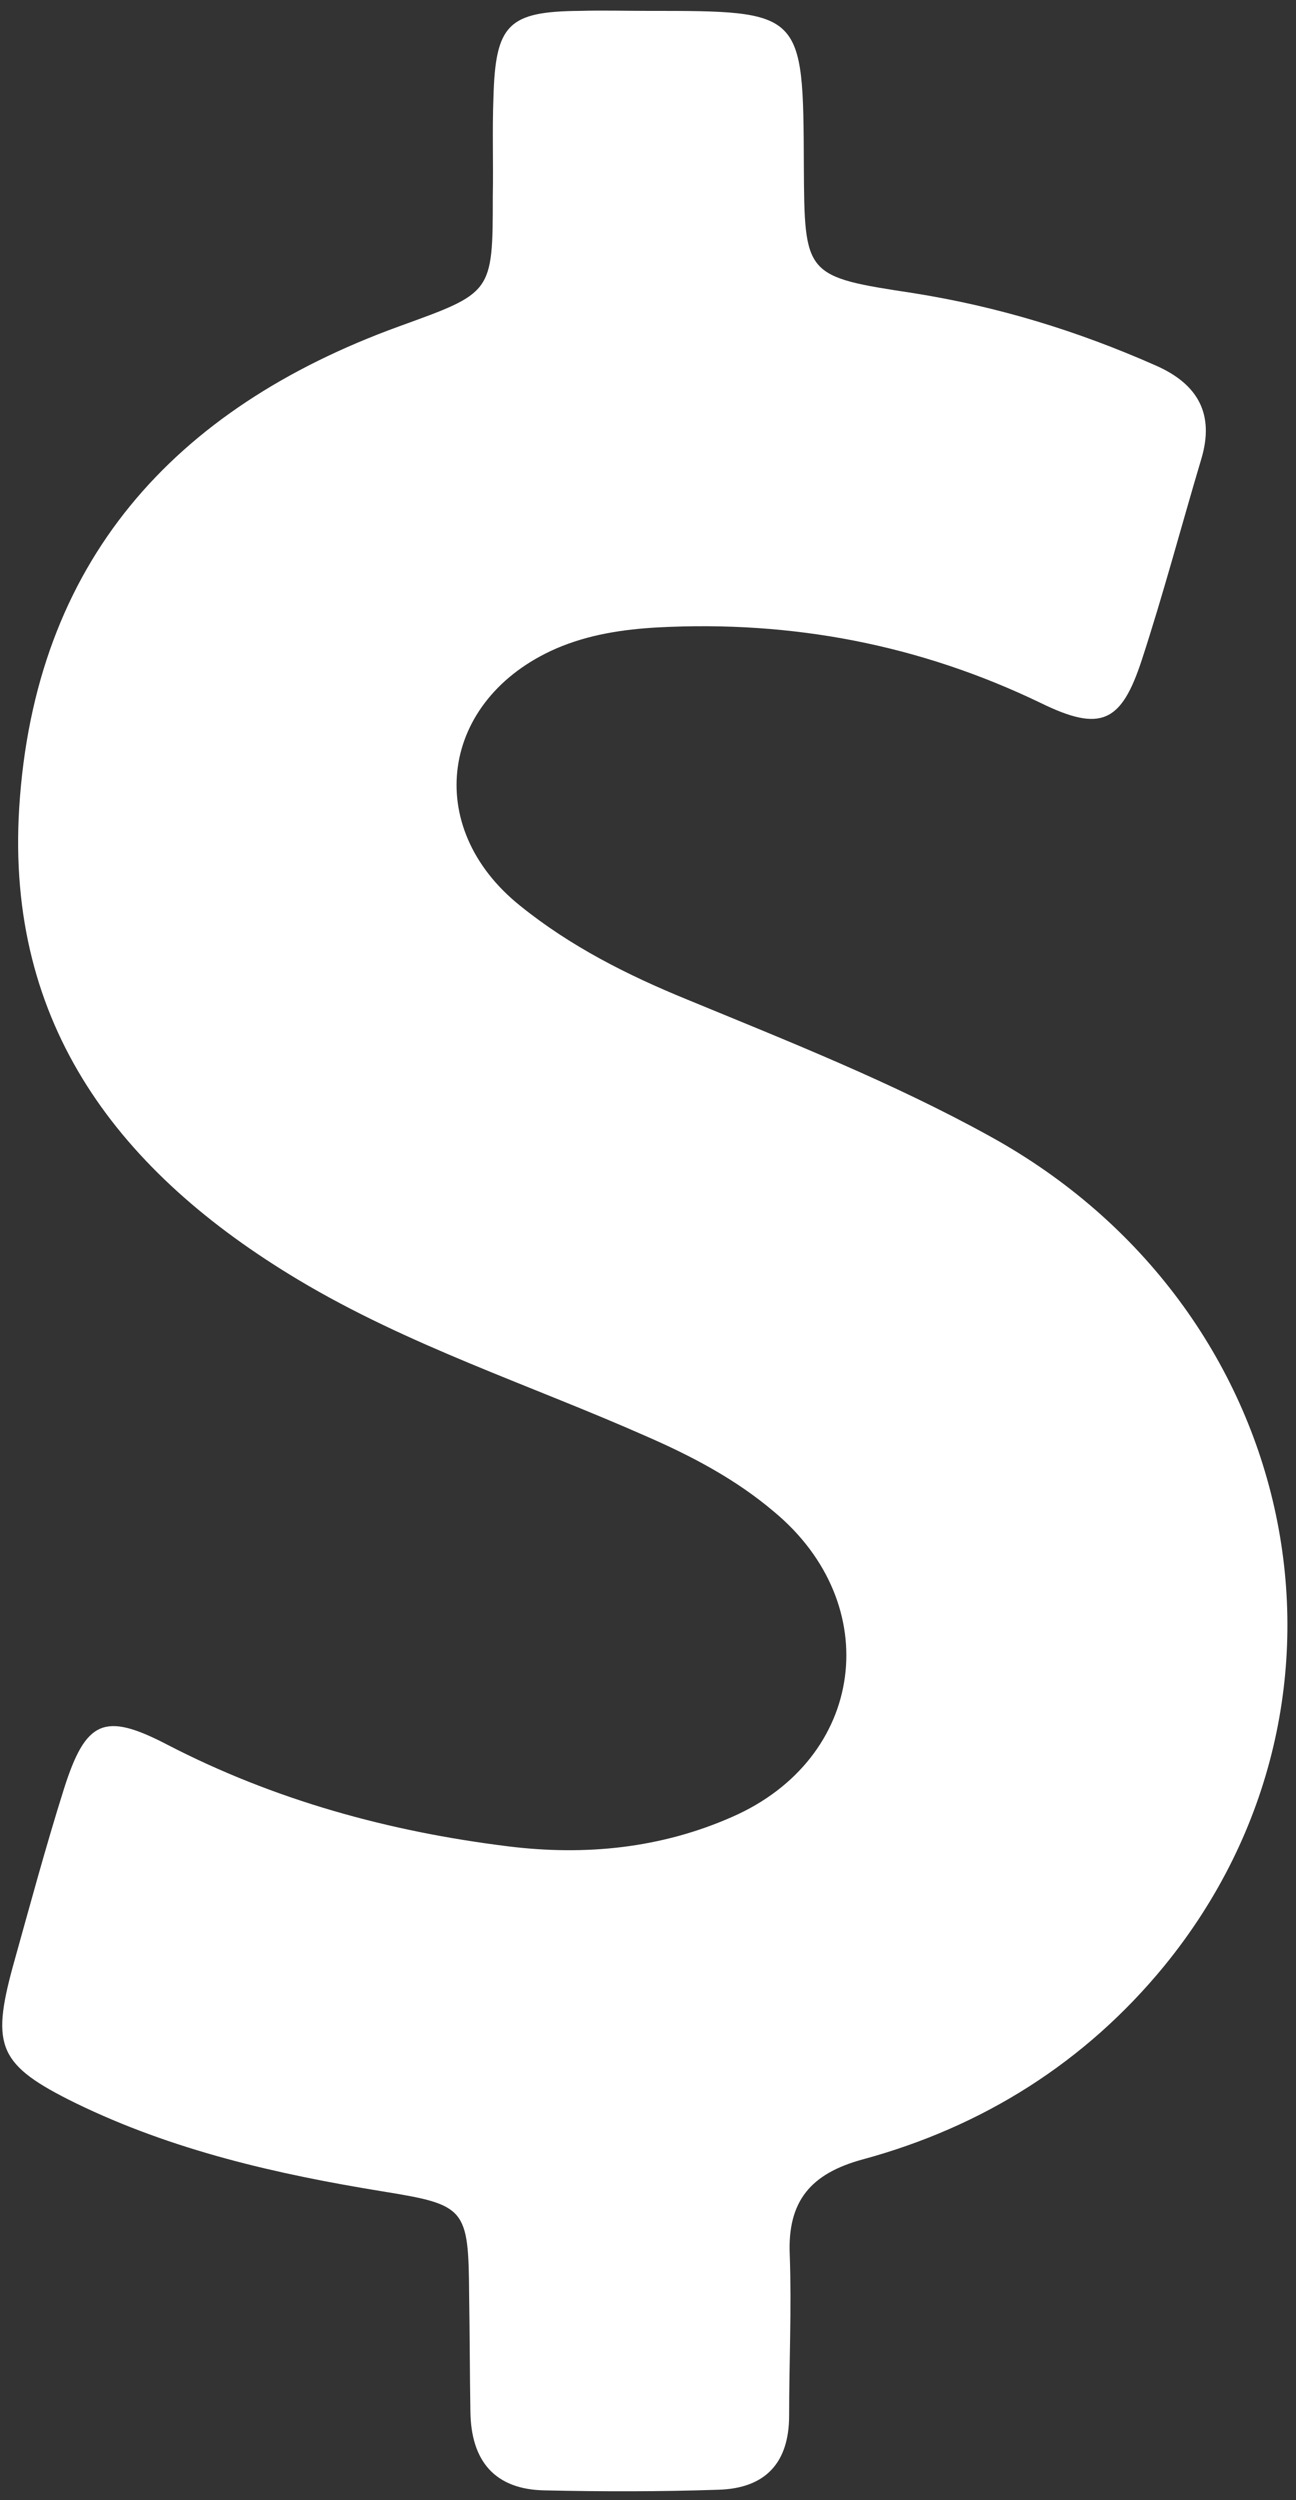
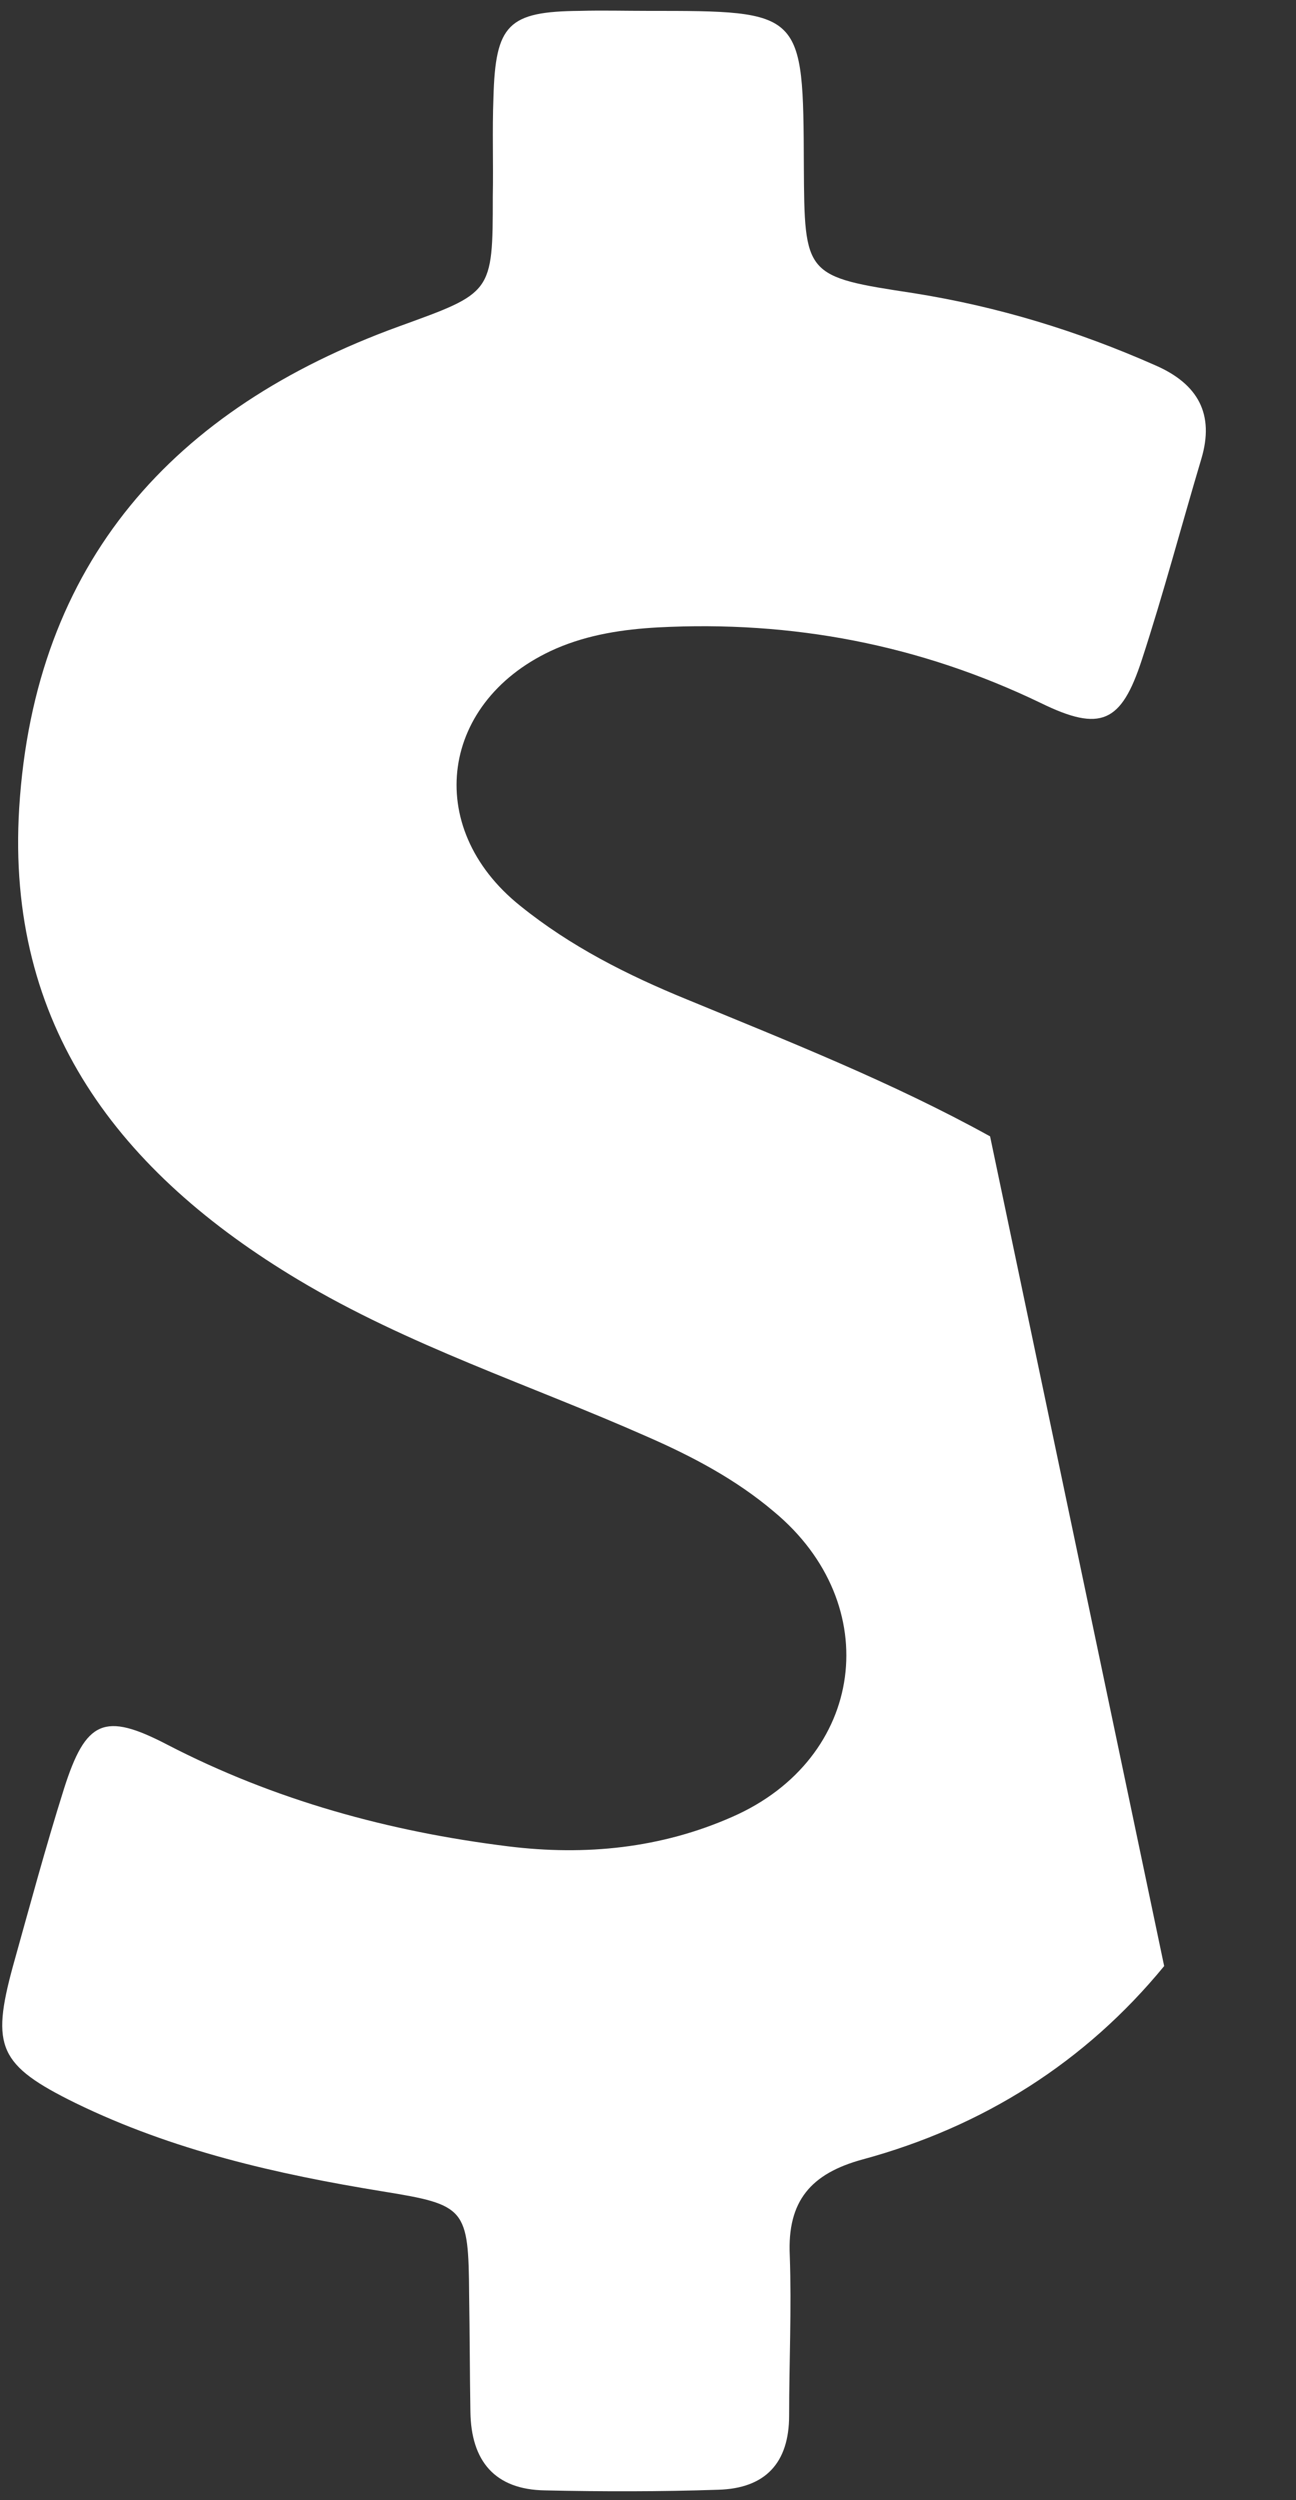
<svg xmlns="http://www.w3.org/2000/svg" version="1.1" id="Layer_1" x="0px" y="0px" viewBox="0 0 202.5 390.5" style="enable-background:new 0 0 202.5 390.5;" xml:space="preserve">
  <rect x="0" y="0" width="202.5" height="390.5" fill="#333333" stroke="none" />
  <style type="text/css">
	.st0{fill:#FFFFFF;}
</style>
-   <path class="st0" d="M154.7,177.5c-15.2-8.4-31.4-14.8-47.4-21.4c-9.3-3.8-18.2-8.3-26-14.6c-15.4-12.3-12.5-32.3,5.6-40.2  c5.1-2.2,10.5-3,15.9-3.3c21-1.1,40.9,2.7,59.8,11.8c9.4,4.6,12.6,3.1,15.8-6.7c3.4-10.4,6.2-21,9.3-31.4c2.1-7-0.5-11.7-7.1-14.6  c-12.2-5.4-24.6-9.2-37.8-11.3c-17.1-2.6-17.1-2.7-17.2-19.9c-0.1-24.2-0.1-24.2-24.4-24.2c-3.5,0-7-0.1-10.6,0  C79.4,1.8,77.4,3.8,77.1,15.3c-0.2,5.1,0,10.2-0.1,15.4C77,45.9,76.9,45.7,62.3,51C27.1,63.8,5.4,87.8,3,126.2  c-2.1,34,15.7,57,43.6,73.7c17.2,10.3,36.2,16.4,54.5,24.5c7.1,3.1,13.9,6.7,19.8,11.7c17.5,14.5,14.3,38.6-6.5,47.7  c-11.1,4.9-22.9,6.1-35,4.6c-18.6-2.3-36.5-7.2-53.3-15.9c-9.8-5.1-12.7-3.8-16.1,6.9c-2.9,9.2-5.4,18.5-8,27.8  c-3.4,12.5-2.2,15.4,9.8,21.3c15.2,7.4,31.4,11.1,48,13.8c13,2.1,13.4,2.6,13.5,16.1c0.1,6.1,0.1,12.2,0.2,18.3  c0.1,7.7,3.8,12.2,11.7,12.3c9,0.2,18,0.2,27-0.1c7.4-0.2,11.1-4.2,11.1-11.6c0-8.3,0.4-16.7,0.1-25c-0.4-8.5,3.3-12.8,11.4-15  c18.8-5.1,34.8-15.2,47.1-30.2C216.2,265.1,203.2,204.2,154.7,177.5L154.7,177.5z M154.7,177.5" />
+   <path class="st0" d="M154.7,177.5c-15.2-8.4-31.4-14.8-47.4-21.4c-9.3-3.8-18.2-8.3-26-14.6c-15.4-12.3-12.5-32.3,5.6-40.2  c5.1-2.2,10.5-3,15.9-3.3c21-1.1,40.9,2.7,59.8,11.8c9.4,4.6,12.6,3.1,15.8-6.7c3.4-10.4,6.2-21,9.3-31.4c2.1-7-0.5-11.7-7.1-14.6  c-12.2-5.4-24.6-9.2-37.8-11.3c-17.1-2.6-17.1-2.7-17.2-19.9c-0.1-24.2-0.1-24.2-24.4-24.2c-3.5,0-7-0.1-10.6,0  C79.4,1.8,77.4,3.8,77.1,15.3c-0.2,5.1,0,10.2-0.1,15.4C77,45.9,76.9,45.7,62.3,51C27.1,63.8,5.4,87.8,3,126.2  c-2.1,34,15.7,57,43.6,73.7c17.2,10.3,36.2,16.4,54.5,24.5c7.1,3.1,13.9,6.7,19.8,11.7c17.5,14.5,14.3,38.6-6.5,47.7  c-11.1,4.9-22.9,6.1-35,4.6c-18.6-2.3-36.5-7.2-53.3-15.9c-9.8-5.1-12.7-3.8-16.1,6.9c-2.9,9.2-5.4,18.5-8,27.8  c-3.4,12.5-2.2,15.4,9.8,21.3c15.2,7.4,31.4,11.1,48,13.8c13,2.1,13.4,2.6,13.5,16.1c0.1,6.1,0.1,12.2,0.2,18.3  c0.1,7.7,3.8,12.2,11.7,12.3c9,0.2,18,0.2,27-0.1c7.4-0.2,11.1-4.2,11.1-11.6c0-8.3,0.4-16.7,0.1-25c-0.4-8.5,3.3-12.8,11.4-15  c18.8-5.1,34.8-15.2,47.1-30.2L154.7,177.5z M154.7,177.5" />
</svg>